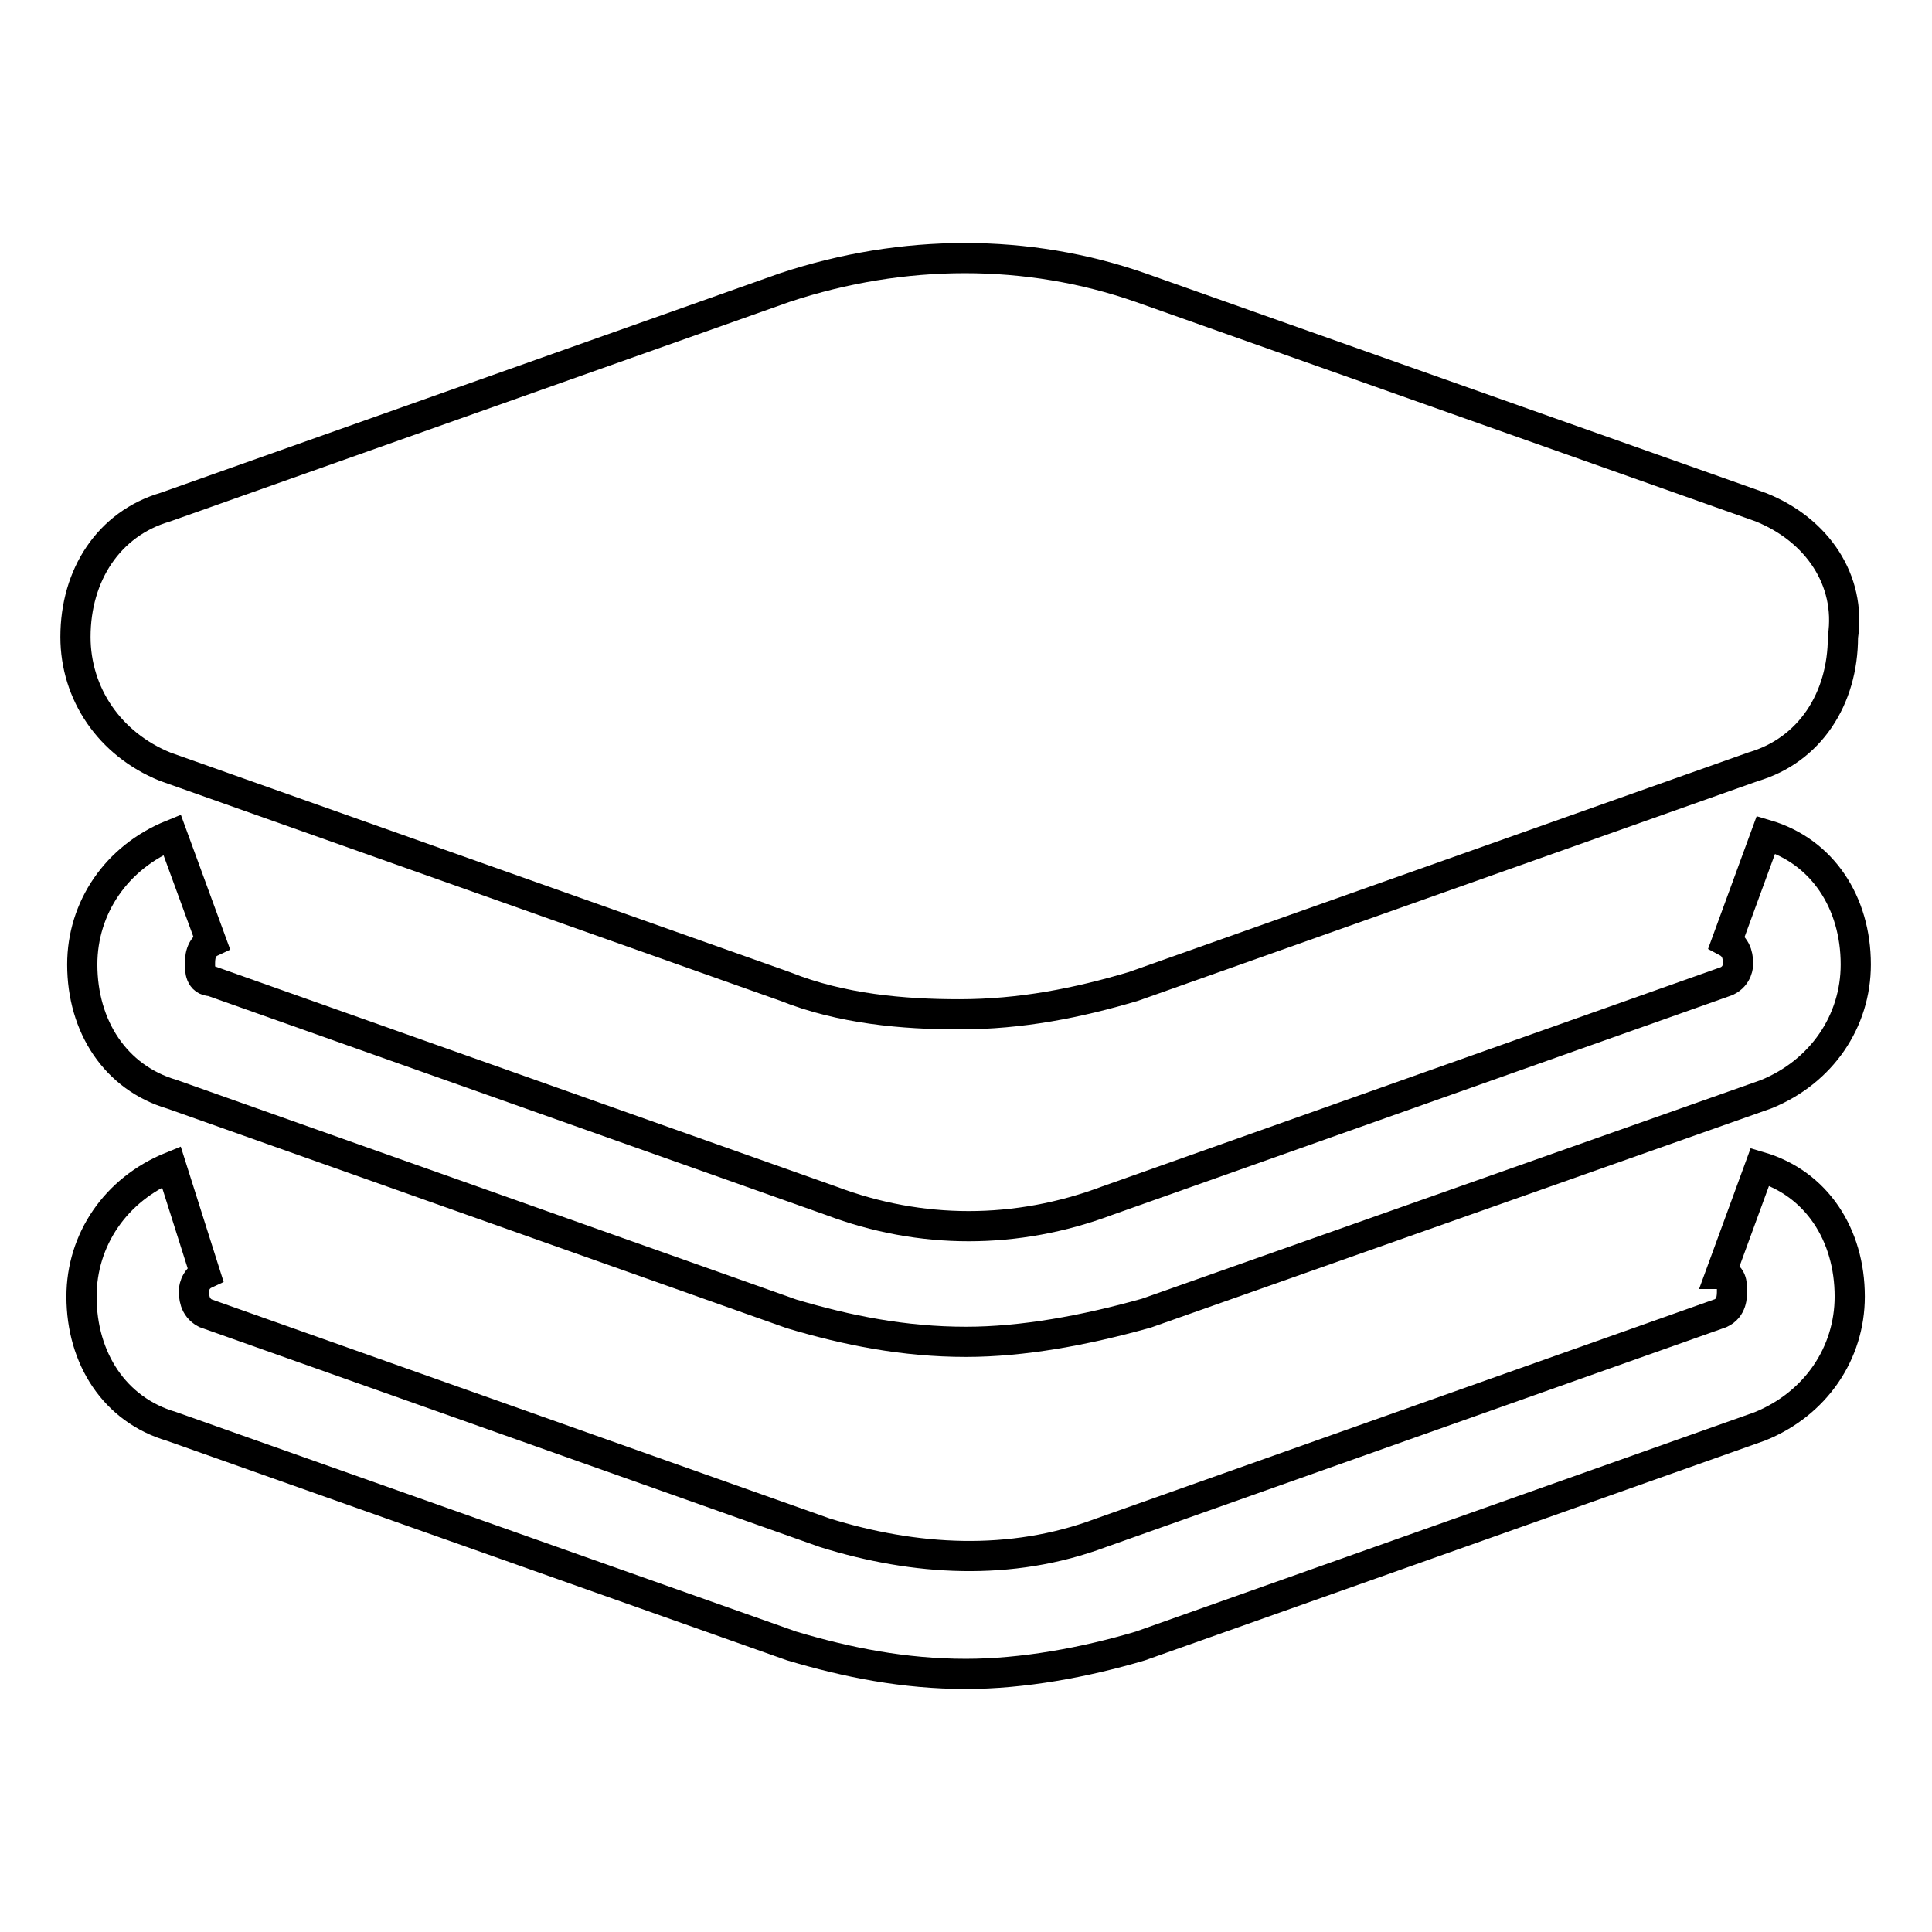
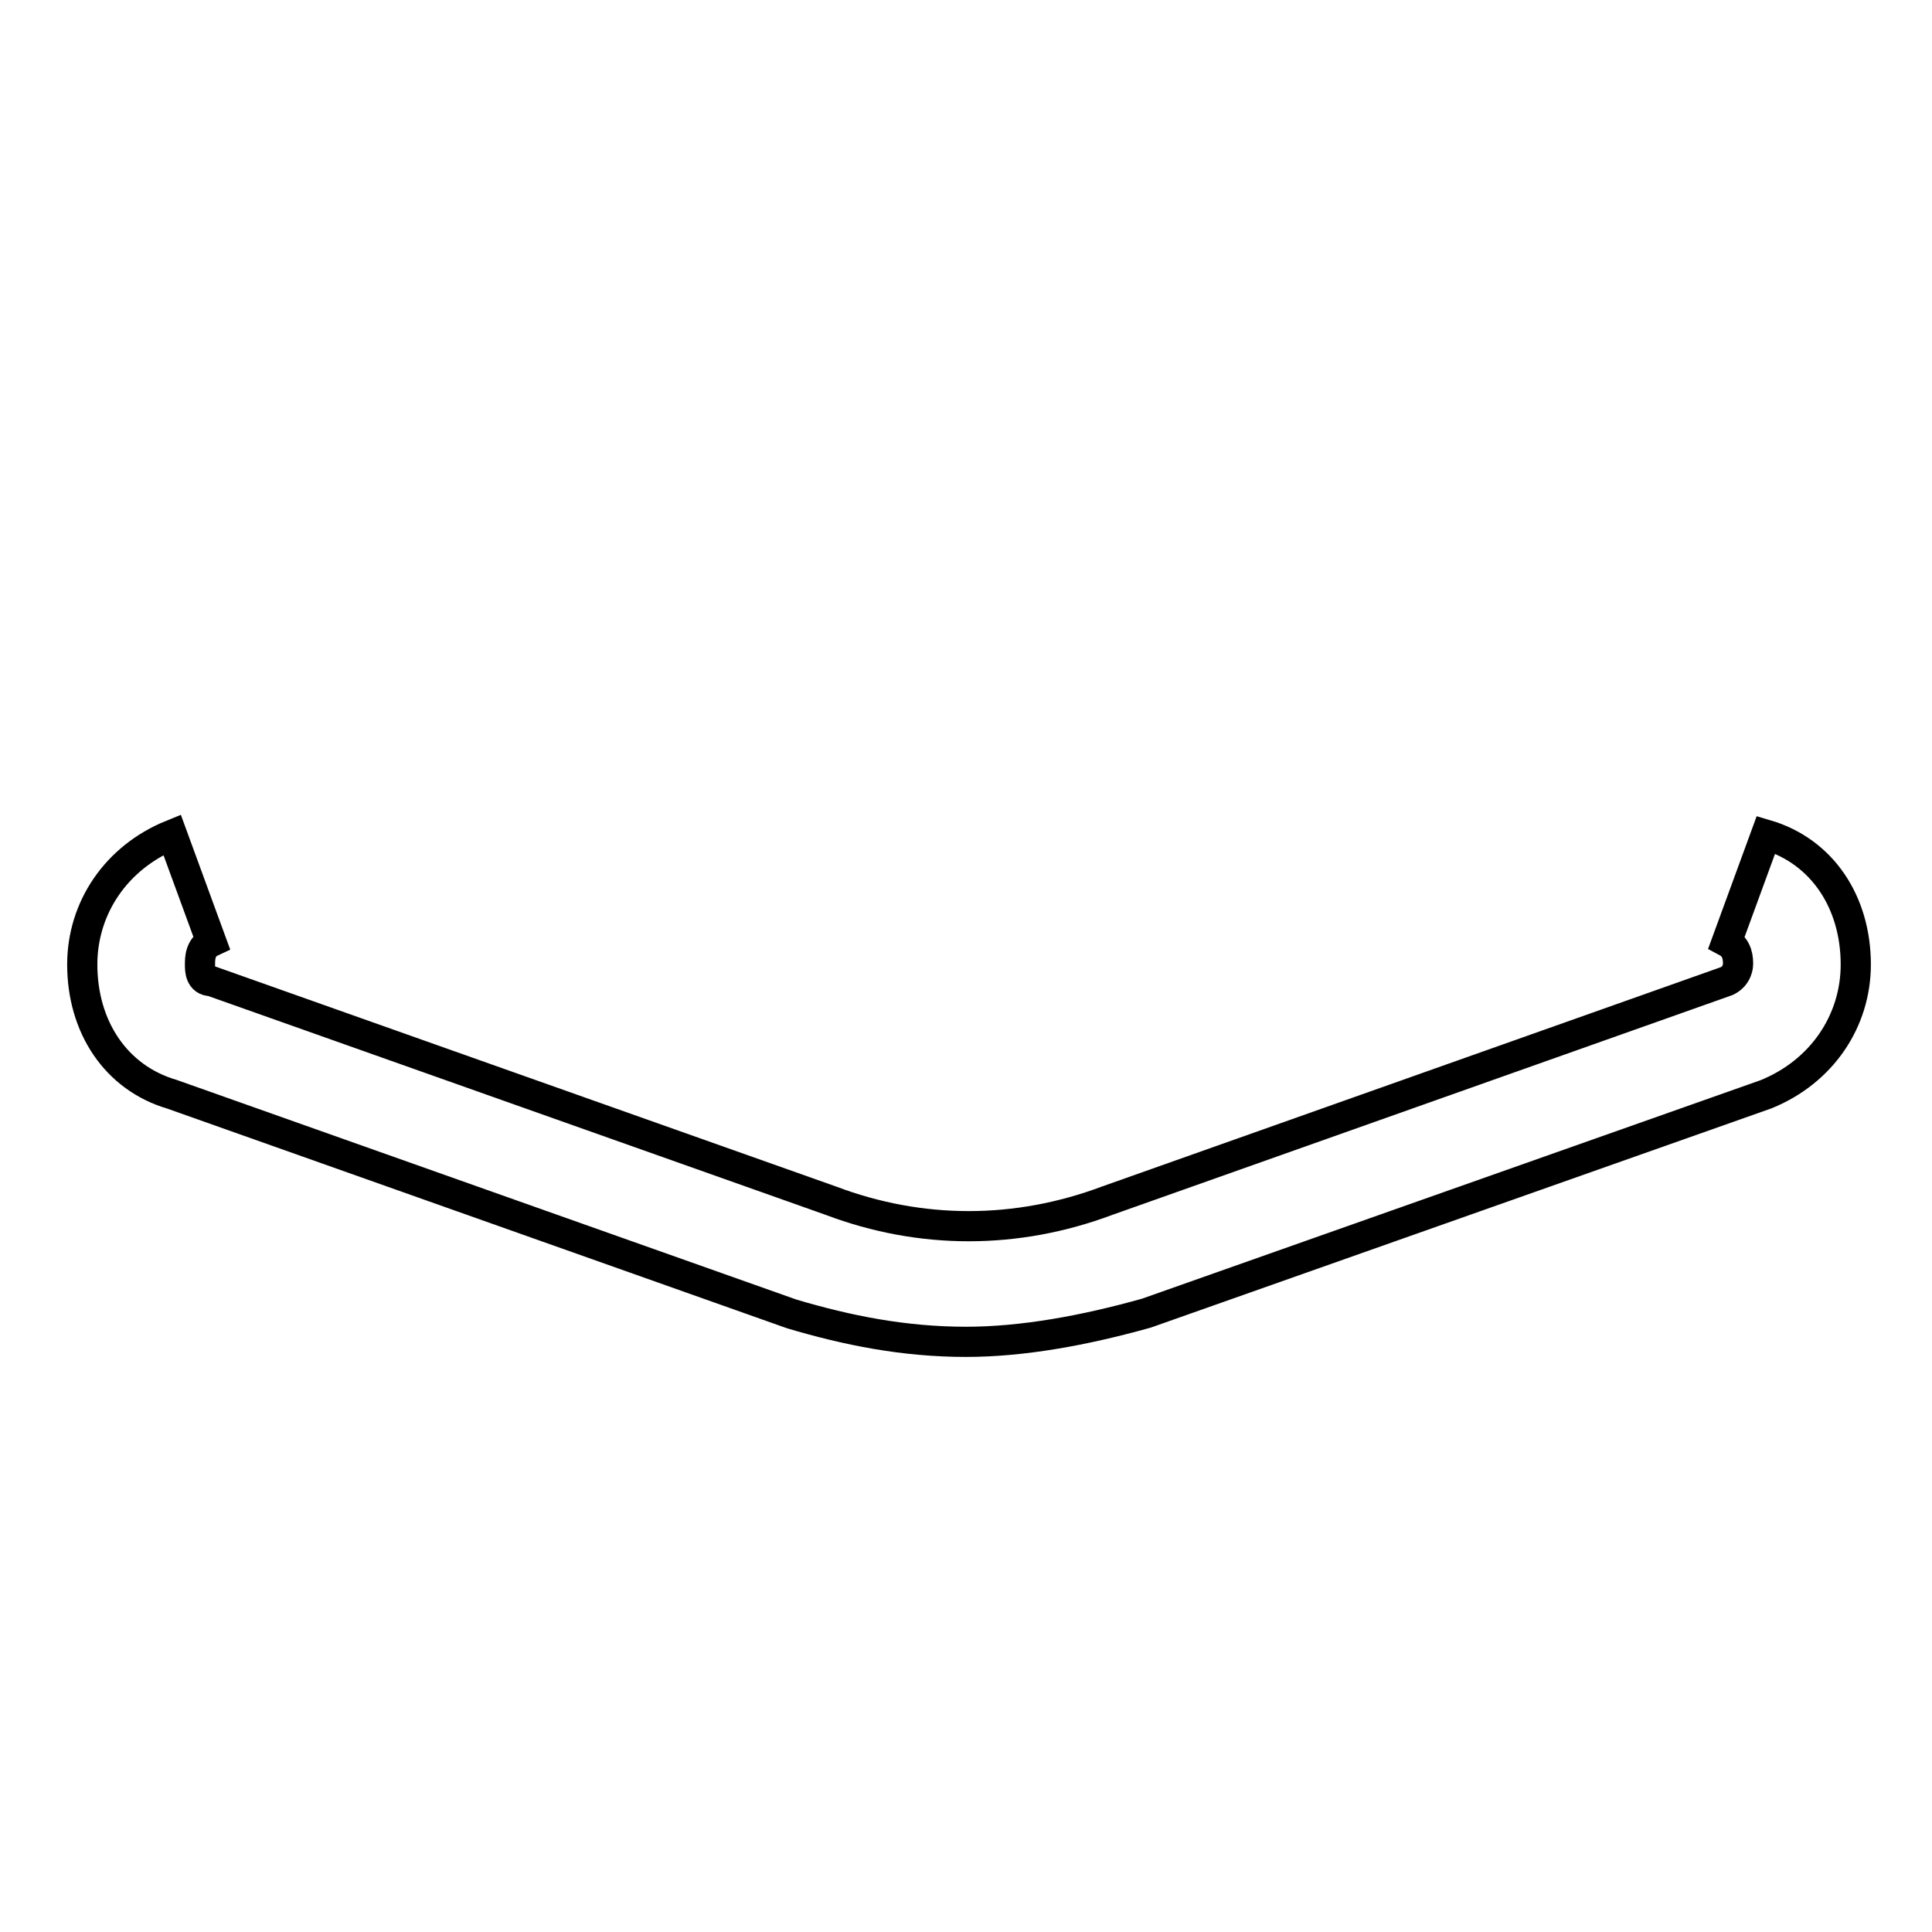
<svg xmlns="http://www.w3.org/2000/svg" version="1.1" x="0px" y="0px" viewBox="0 0 256 256" enable-background="new 0 0 256 256" xml:space="preserve">
  <g>
    <g>
-       <path stroke-width="4" fill-opacity="0" stroke="#000000" d="M233.3,67.2l-82.2-29.1c-14.9-5.2-31.4-5.2-47.1,0L21.9,67.2c-7.5,2.2-11.9,9-11.9,17.2c0,7.5,4.5,14.2,11.9,17.2l82.1,29.1c7.5,3,15.7,3.7,23.1,3.7c8.2,0,15.7-1.5,23.1-3.7l82.1-29.1c7.5-2.2,11.9-9,11.9-17.2C245.3,76.9,240.8,70.2,233.3,67.2z" />
      <path stroke-width="4" fill-opacity="0" stroke="#000000" d="M128,177.8c-8.2,0-15.7-1.5-23.1-3.7l-82.1-29.1c-7.5-2.2-11.9-9-11.9-17.2c0-7.5,4.5-14.2,11.9-17.2l5.2,14.2c-1.5,0.7-1.5,2.2-1.5,3c0,0.7,0,2.2,1.5,2.2l82.1,29.1c11.9,4.5,24.6,4.5,36.6,0l82.1-29.1c1.5-0.7,1.5-2.2,1.5-2.2c0-0.7,0-2.2-1.5-3l5.2-14.2c7.5,2.2,11.9,9,11.9,17.2c0,7.5-4.5,14.2-11.9,17.2L151.9,174C143.7,176.3,135.5,177.8,128,177.8z" />
-       <path stroke-width="4" fill-opacity="0" stroke="#000000" d="M128,221.8c-8.2,0-15.7-1.5-23.1-3.7l-82.2-29.1c-7.5-2.2-11.9-9-11.9-17.2c0-7.5,4.5-14.2,11.9-17.2l4.5,14.2c-1.5,0.7-1.5,2.2-1.5,2.2c0,0.7,0,2.2,1.5,3l82.1,29.1c11.9,3.7,24.6,4.5,36.6,0l82.1-29.1c1.5-0.7,1.5-2.2,1.5-3s0-2.2-1.5-2.2l5.2-14.2c7.5,2.2,11.9,9,11.9,17.2c0,7.5-4.5,14.2-11.9,17.2l-82.1,29.1C143.7,220.3,135.5,221.8,128,221.8z" />
    </g>
  </g>
</svg>